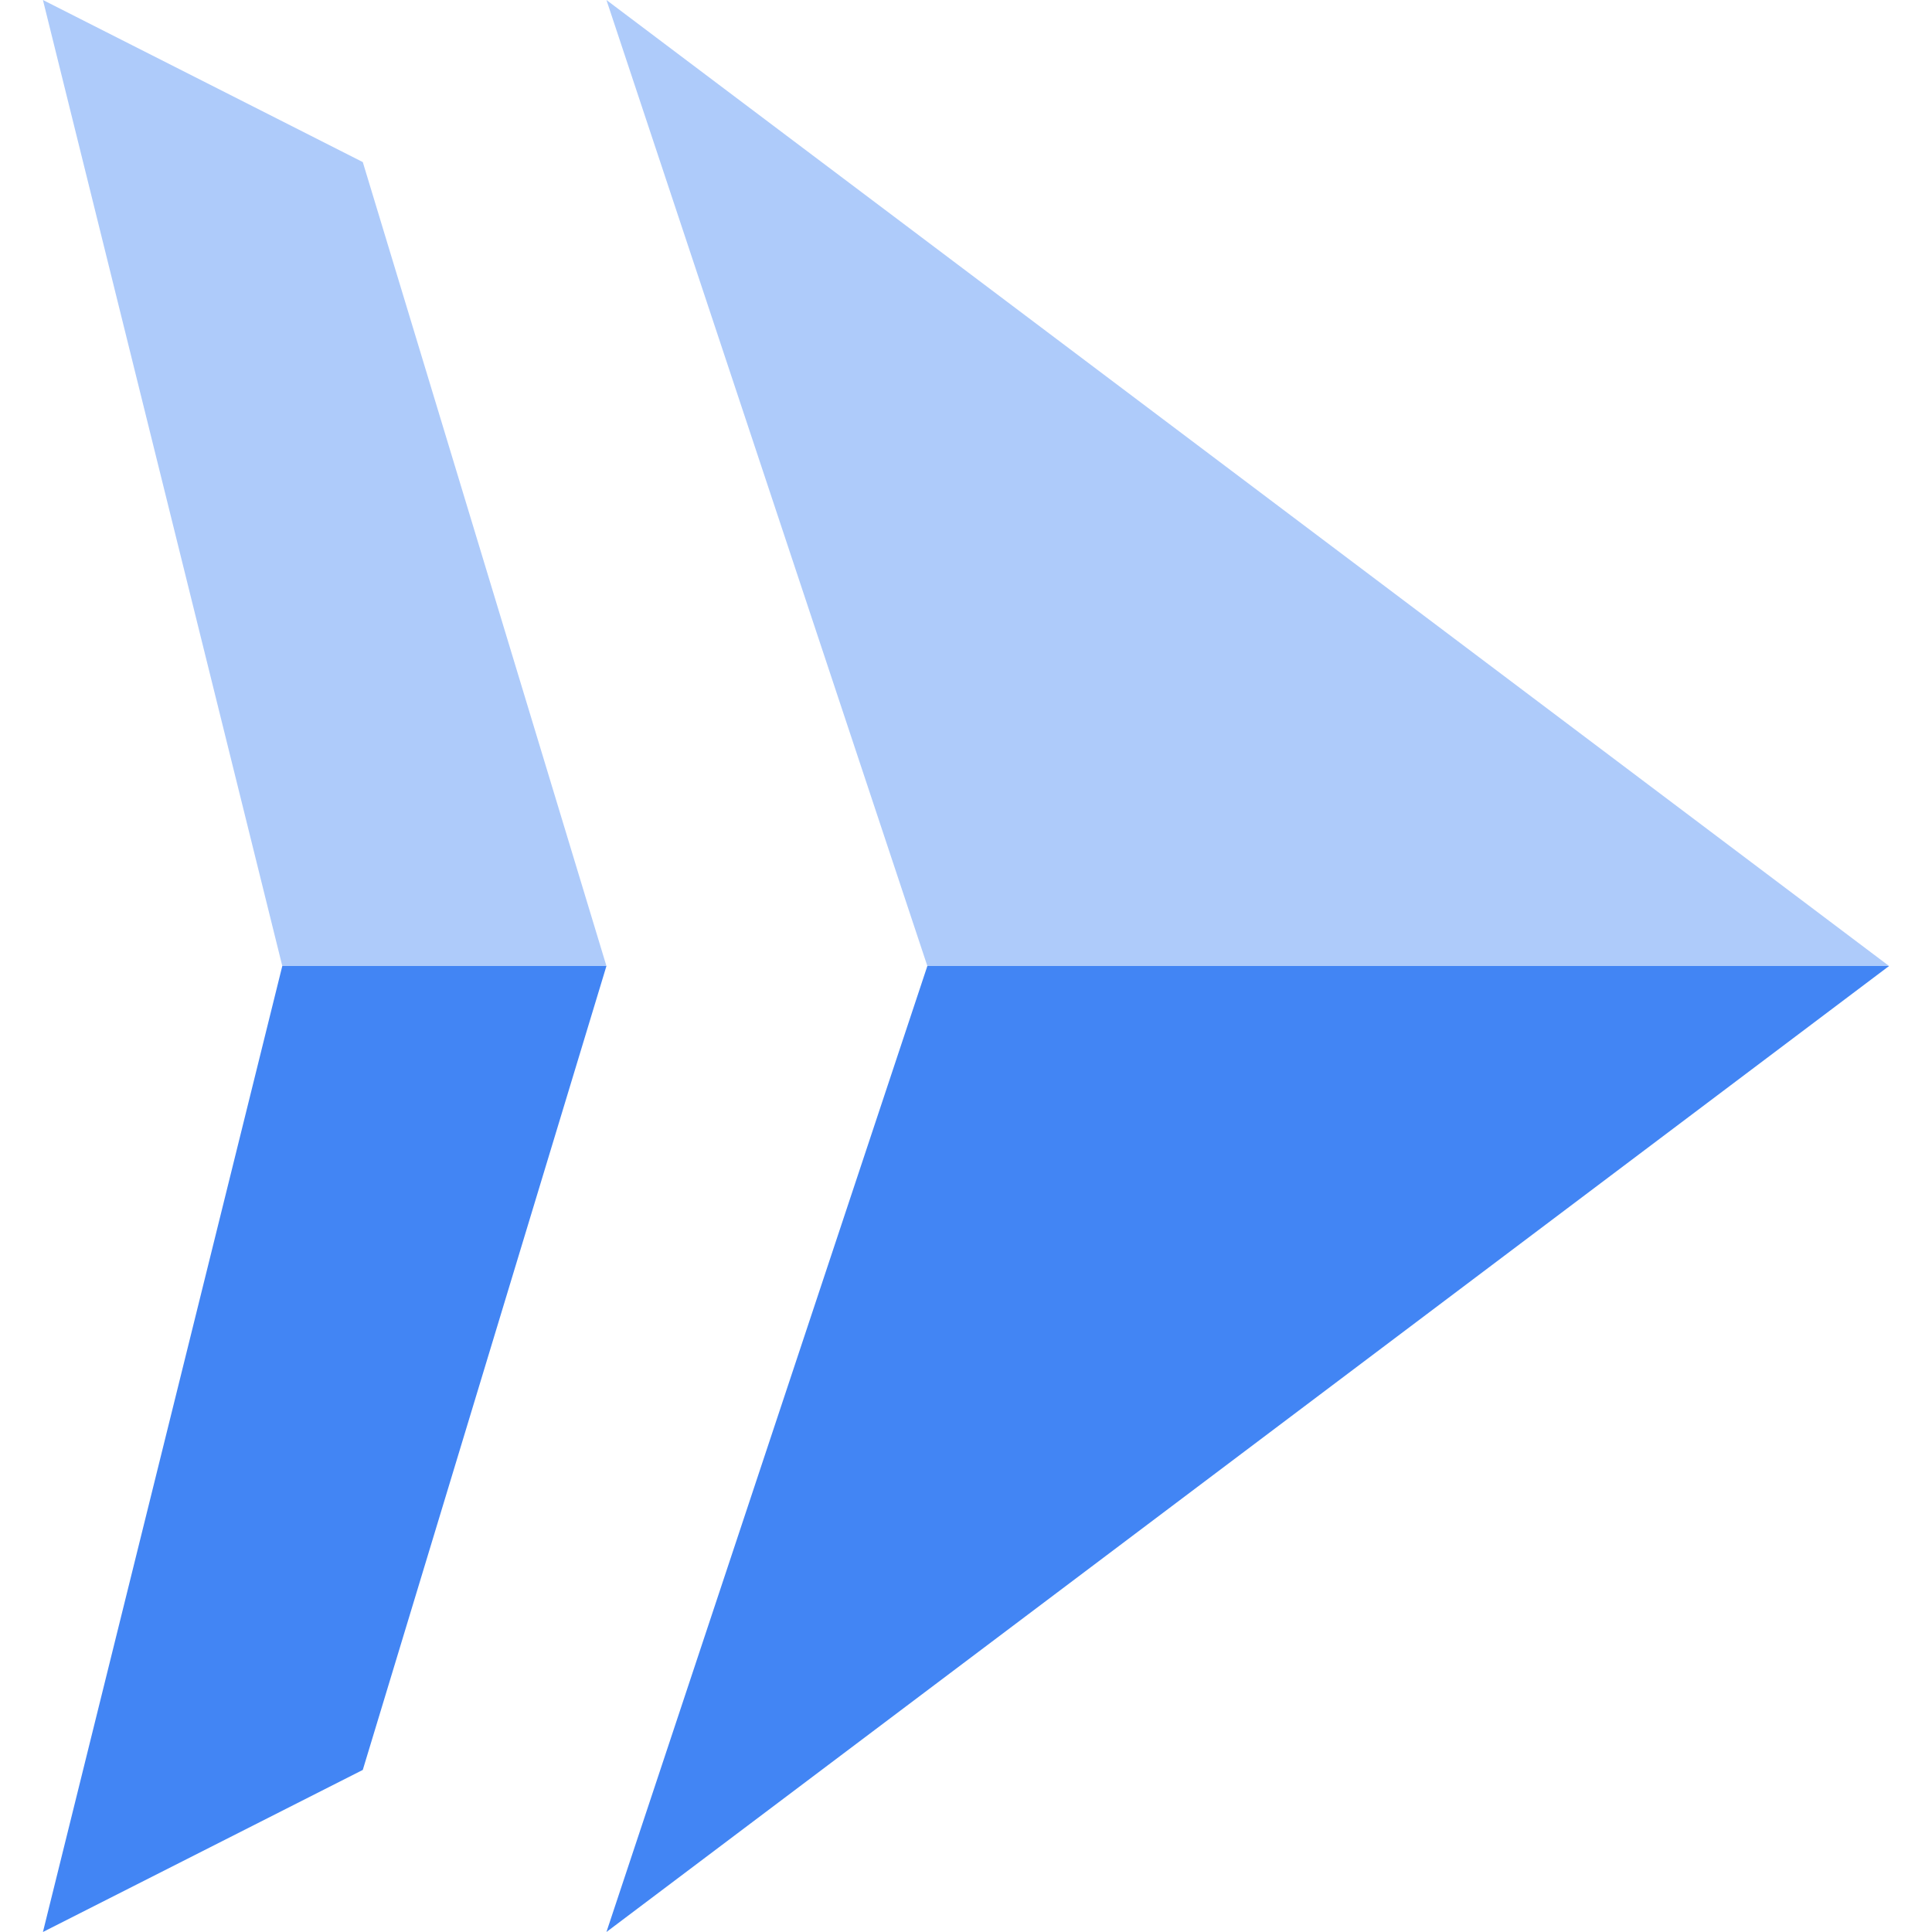
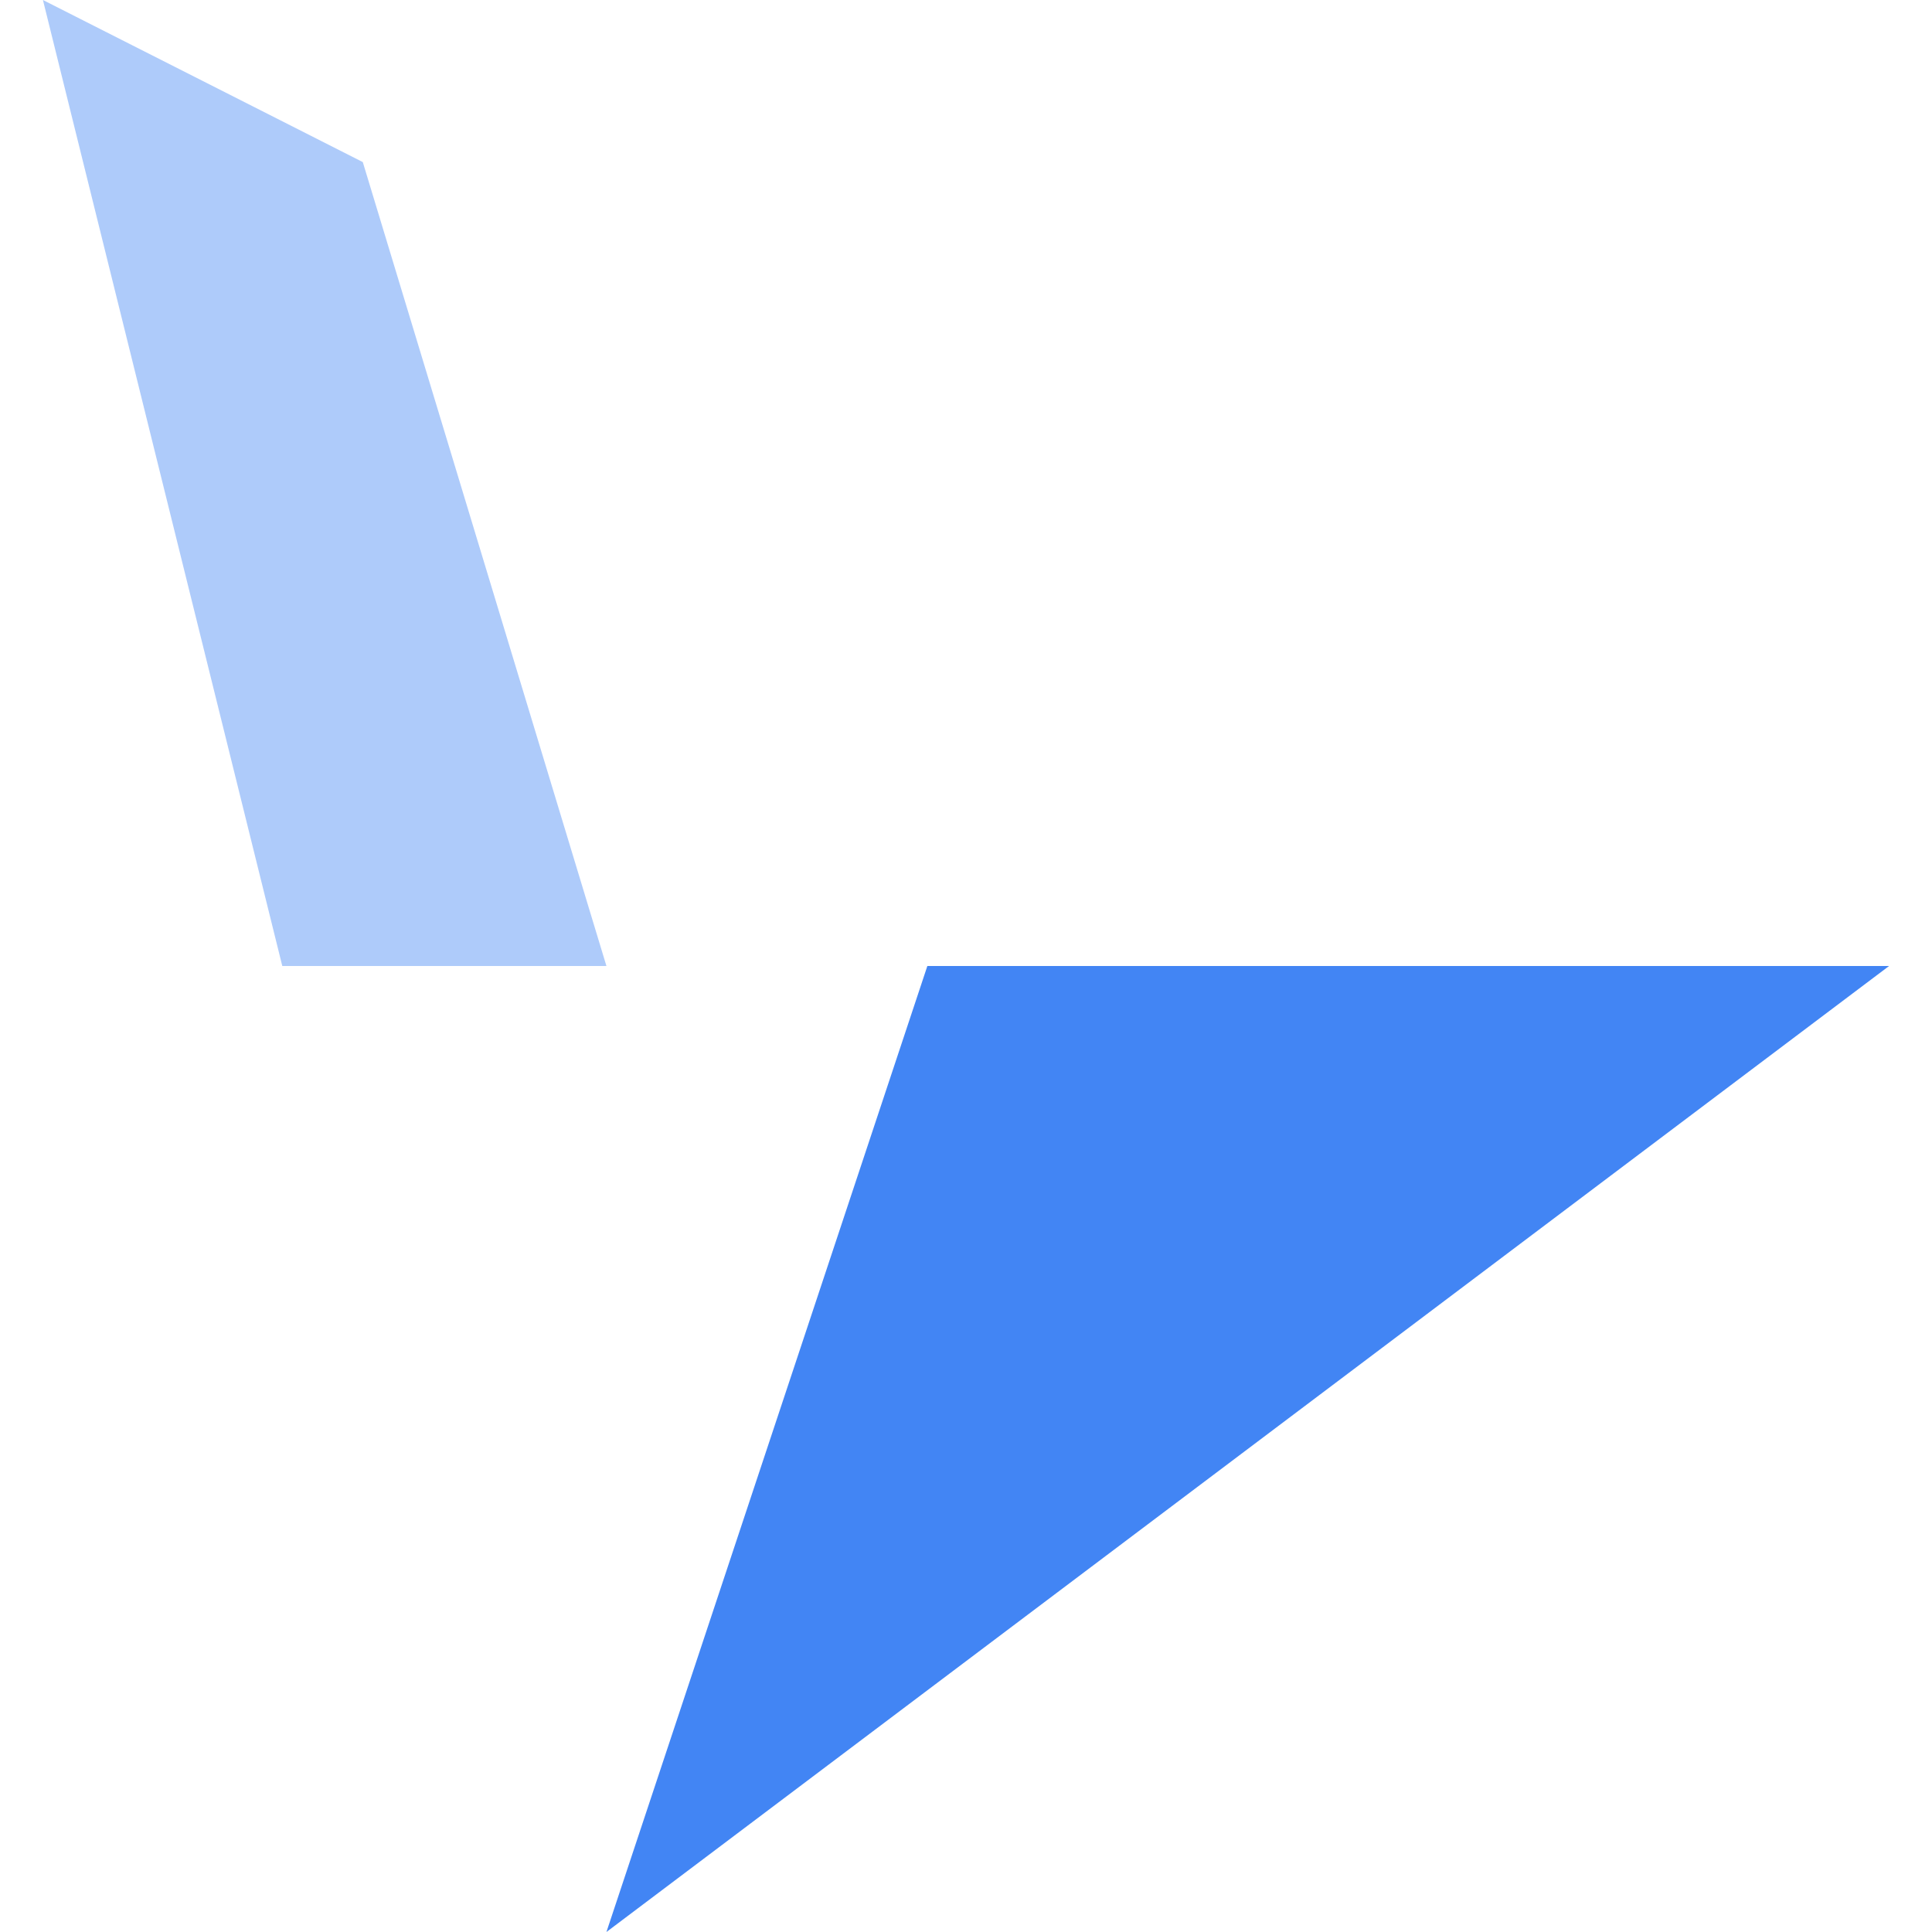
<svg xmlns="http://www.w3.org/2000/svg" version="1.1" id="Ebene_1" x="0px" y="0px" viewBox="0 0 180 180" style="enable-background:new 0 0 180 180;" xml:space="preserve">
  <style type="text/css">
	.st0{fill-rule:evenodd;clip-rule:evenodd;fill:#AECBFA;}
	.st1{fill-rule:evenodd;clip-rule:evenodd;fill:#4285F4;}
</style>
  <g>
    <g>
-       <polygon class="st0" points="56.5,0 86.4,90 176,90   " />
      <polygon class="st1" points="176,90 86.4,90 56.5,180   " />
-       <polygon class="st1" points="4,180 33.8,164.9 56.5,90 26.3,90   " />
      <polygon class="st0" points="4,0 26.3,90 56.5,90 33.8,15.1   " />
    </g>
  </g>
</svg>